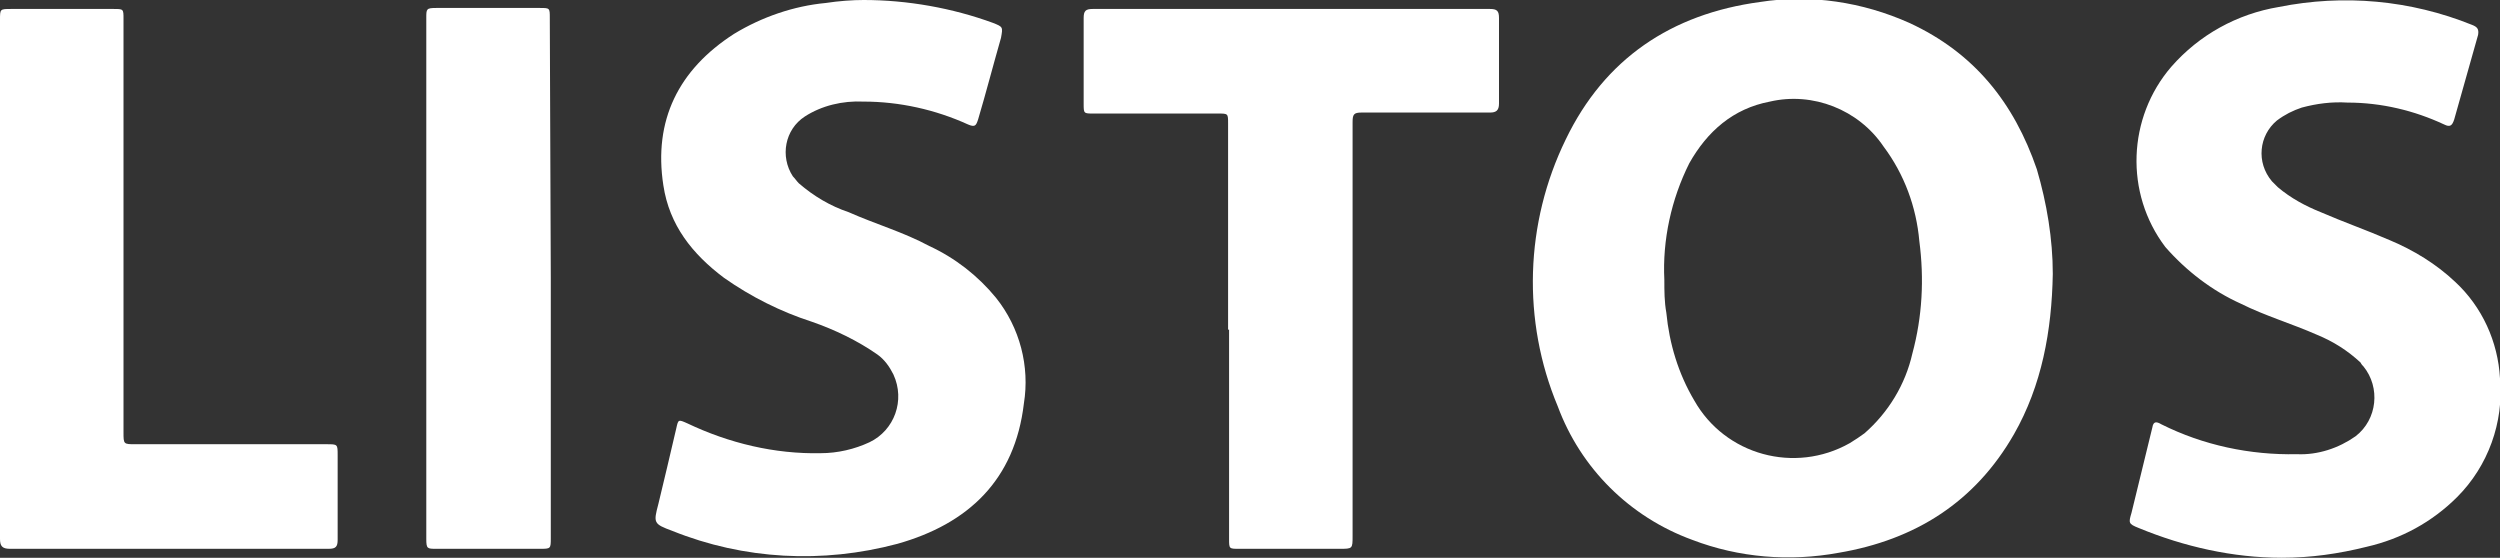
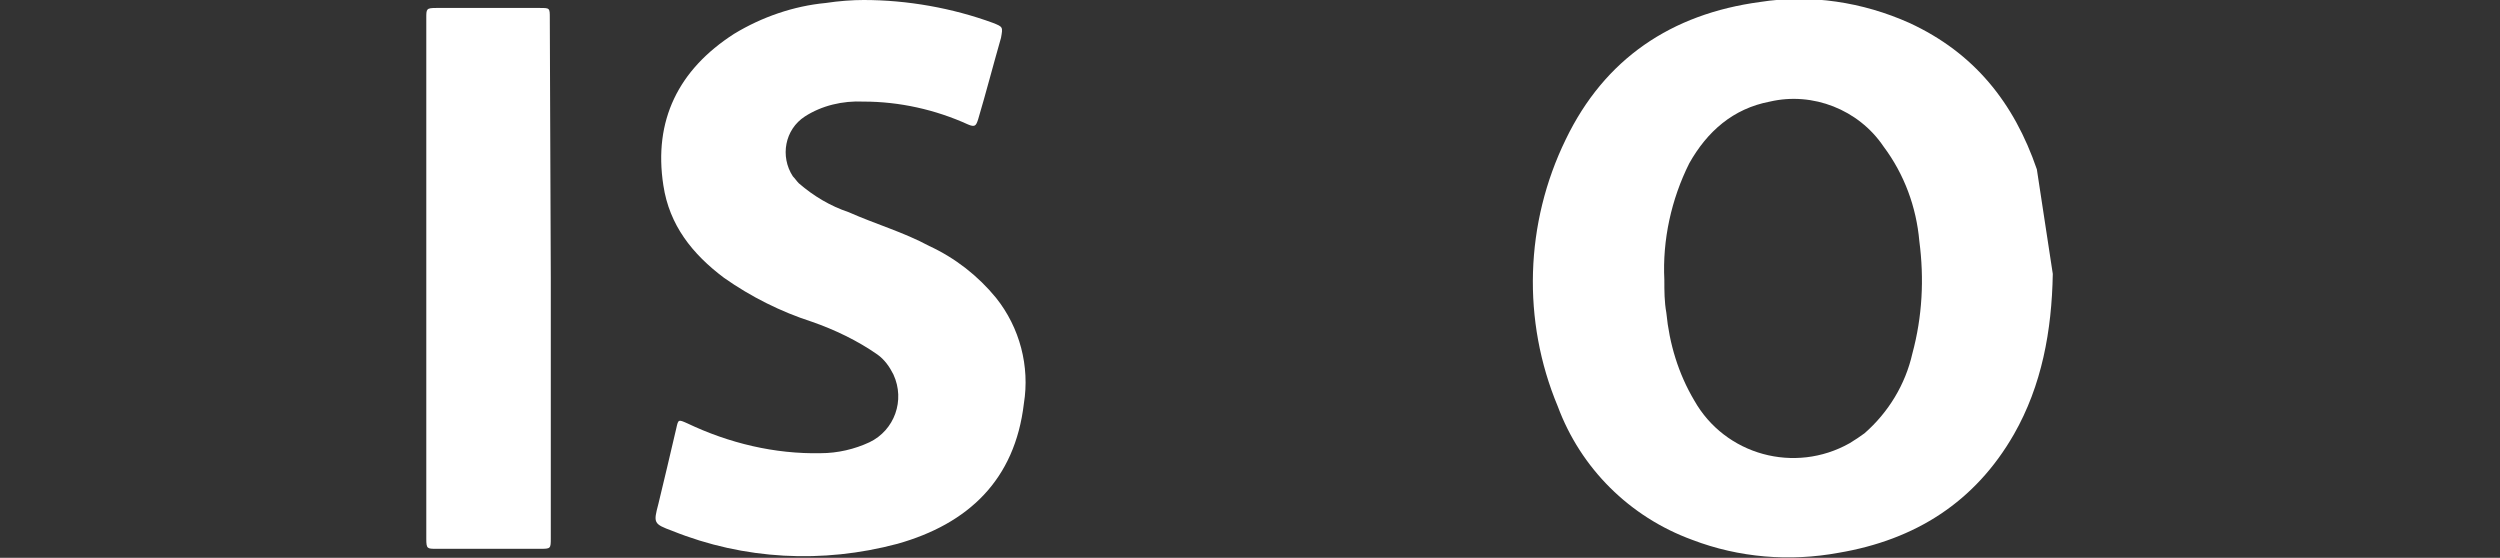
<svg xmlns="http://www.w3.org/2000/svg" version="1.1" id="Capa_1" x="0px" y="0px" viewBox="0 0 251 56" style="enable-background:new 0 0 251 56;" xml:space="preserve">
  <rect x="0" y="0" width="251" height="56" fill="#333333" stroke="none" />
  <style type="text/css">
	.st0{fill:#FFFFFF;}
</style>
  <g id="Capa_2_00000078039586162299165470000014989435569074130622_">
    <g id="Capa_1-2">
-       <path class="st0" d="M206.1,27.5c-0.1,5.7-1.1,11.2-3.9,16.1c-3.9,6.8-9.9,10.6-17.6,11.9c-4.9,0.9-10,0.5-14.7-1.3    c-6.3-2.3-11.2-7.2-13.5-13.4c-3.6-8.6-3.3-18.4,0.8-26.8c3.9-8.1,10.6-12.6,19.5-13.8c5.1-0.8,10.3,0,15,2.1    c6.5,3,10.5,8,12.8,14.7C205.5,20.4,206.1,24,206.1,27.5z M167.1,28.1c0,1.1,0,2.2,0.2,3.3c0.3,3.1,1.2,6.1,2.8,8.8    c3.1,5.5,10.1,7.4,15.6,4.3c0.5-0.3,1.1-0.7,1.5-1c2.4-2.1,4.1-4.9,4.8-8c1-3.7,1.2-7.5,0.7-11.3c-0.3-3.4-1.5-6.7-3.6-9.5    c-2.5-3.7-7.1-5.5-11.4-4.5c-3.7,0.7-6.3,3-8.1,6.2C167.8,20,166.9,24.1,167.1,28.1L167.1,28.1z" />
-       <path class="st0" d="M229.1,56c-4.9,0-9.8-1.1-14.4-3c-1-0.4-1-0.5-0.7-1.5c0.7-2.9,1.4-5.7,2.1-8.6c0.1-0.6,0.4-0.6,0.9-0.3    c4.2,2.1,8.9,3.1,13.6,3c2.1,0.1,4.2-0.6,5.9-1.8c2.2-1.7,2.5-4.9,0.8-7c-0.1-0.1-0.2-0.2-0.3-0.4c-1.3-1.2-2.7-2.1-4.4-2.8    c-2.5-1.1-5.2-1.9-7.6-3.1c-2.9-1.3-5.5-3.3-7.6-5.7c-4.1-5.4-3.8-13,0.6-18.1c2.8-3.2,6.6-5.3,10.8-6c6.5-1.3,13.2-0.7,19.4,1.8    c0.5,0.2,0.7,0.4,0.6,1c-0.8,2.8-1.6,5.7-2.4,8.5c-0.2,0.6-0.4,0.8-1,0.5c-3-1.4-6.3-2.2-9.7-2.2c-1.6-0.1-3.1,0.1-4.6,0.5    c-0.9,0.3-1.7,0.7-2.5,1.3c-1.8,1.5-2.1,4.2-0.5,6.1c0.2,0.2,0.4,0.4,0.6,0.6c1.3,1.1,2.8,1.9,4.3,2.5c2.3,1,4.6,1.8,6.9,2.8    c2.4,1,4.7,2.4,6.6,4.2c2.7,2.5,4.3,6,4.5,9.7c0.4,4.4-1.2,8.8-4.3,11.9c-2.5,2.5-5.6,4.2-9.1,5C234.8,55.6,232,56,229.1,56z" />
+       <path class="st0" d="M206.1,27.5c-0.1,5.7-1.1,11.2-3.9,16.1c-3.9,6.8-9.9,10.6-17.6,11.9c-4.9,0.9-10,0.5-14.7-1.3    c-6.3-2.3-11.2-7.2-13.5-13.4c-3.6-8.6-3.3-18.4,0.8-26.8c3.9-8.1,10.6-12.6,19.5-13.8c5.1-0.8,10.3,0,15,2.1    c6.5,3,10.5,8,12.8,14.7z M167.1,28.1c0,1.1,0,2.2,0.2,3.3c0.3,3.1,1.2,6.1,2.8,8.8    c3.1,5.5,10.1,7.4,15.6,4.3c0.5-0.3,1.1-0.7,1.5-1c2.4-2.1,4.1-4.9,4.8-8c1-3.7,1.2-7.5,0.7-11.3c-0.3-3.4-1.5-6.7-3.6-9.5    c-2.5-3.7-7.1-5.5-11.4-4.5c-3.7,0.7-6.3,3-8.1,6.2C167.8,20,166.9,24.1,167.1,28.1L167.1,28.1z" />
      <path class="st0" d="M86.7,0c4.4,0,8.9,0.8,13,2.3c1,0.4,1,0.4,0.8,1.5c-0.8,2.8-1.5,5.5-2.3,8.2c-0.2,0.6-0.3,0.8-1,0.5    c-3.3-1.5-6.9-2.3-10.5-2.3c-2.1-0.1-4.2,0.4-5.9,1.5c-2,1.3-2.5,4-1.2,6c0.2,0.2,0.4,0.5,0.6,0.7c1.5,1.3,3.2,2.3,5,2.9    c2.7,1.2,5.5,2,8.1,3.4c2.6,1.2,4.9,3,6.7,5.2c2.4,3,3.4,6.9,2.8,10.6c-0.9,7.7-5.6,12.1-12.7,14.1c-7.5,2-15.4,1.6-22.6-1.3    c-1.9-0.7-1.9-0.8-1.4-2.7c0.6-2.5,1.2-5,1.8-7.6c0.2-0.9,0.2-0.9,1.1-0.5c4.2,2,8.8,3.1,13.4,3c1.7,0,3.4-0.4,4.9-1.1    c2.5-1.2,3.6-4.2,2.4-6.8c-0.4-0.8-0.9-1.5-1.6-2c-2-1.4-4.3-2.5-6.6-3.3c-3.1-1-6.1-2.5-8.8-4.4c-3.2-2.4-5.5-5.3-6.1-9.3    C65.6,12.1,68.1,7,73.7,3.4c2.8-1.7,6-2.8,9.2-3.1C84.2,0.1,85.6,0,86.7,0z" />
-       <path class="st0" d="M123.3,33.1V12.4c0-1,0-1-1-1h-12.5c-1,0-1,0-1-1c0-2.8,0-5.7,0-8.6c0-0.7,0.2-0.9,0.9-0.9    c13.3,0,26.6,0,39.9,0c0.7,0,0.9,0.2,0.9,0.9c0,2.9,0,5.7,0,8.6c0,0.7-0.3,0.9-0.9,0.9c-4.3,0-8.6,0-12.9,0c-0.8,0-0.9,0.2-0.9,1    c0,13.8,0,27.7,0,41.5c0,1.3,0,1.3-1.3,1.3h-10.1c-1,0-1,0-1-1V33.1z" />
-       <path class="st0" d="M0,28V2c0-1.1,0-1.1,1.1-1.1h10.3c1,0,1,0,1,1v41.5c0,1.2,0,1.2,1.2,1.2h19.2c1.1,0,1.1,0,1.1,1.1    c0,2.8,0,5.7,0,8.5c0,0.7-0.2,0.9-0.9,0.9c-10.7,0-21.3,0-32,0c-0.8,0-1-0.3-1-1C0,45.4,0,36.7,0,28z" />
      <path class="st0" d="M55.3,28v26c0,1.1,0,1.1-1.1,1.1H43.8c-0.9,0-1,0-1-1c0-17.4,0-34.8,0-52.3c0-0.9,0-1,1-1h10.4c1,0,1,0,1,1    L55.3,28z" />
    </g>
  </g>
</svg>